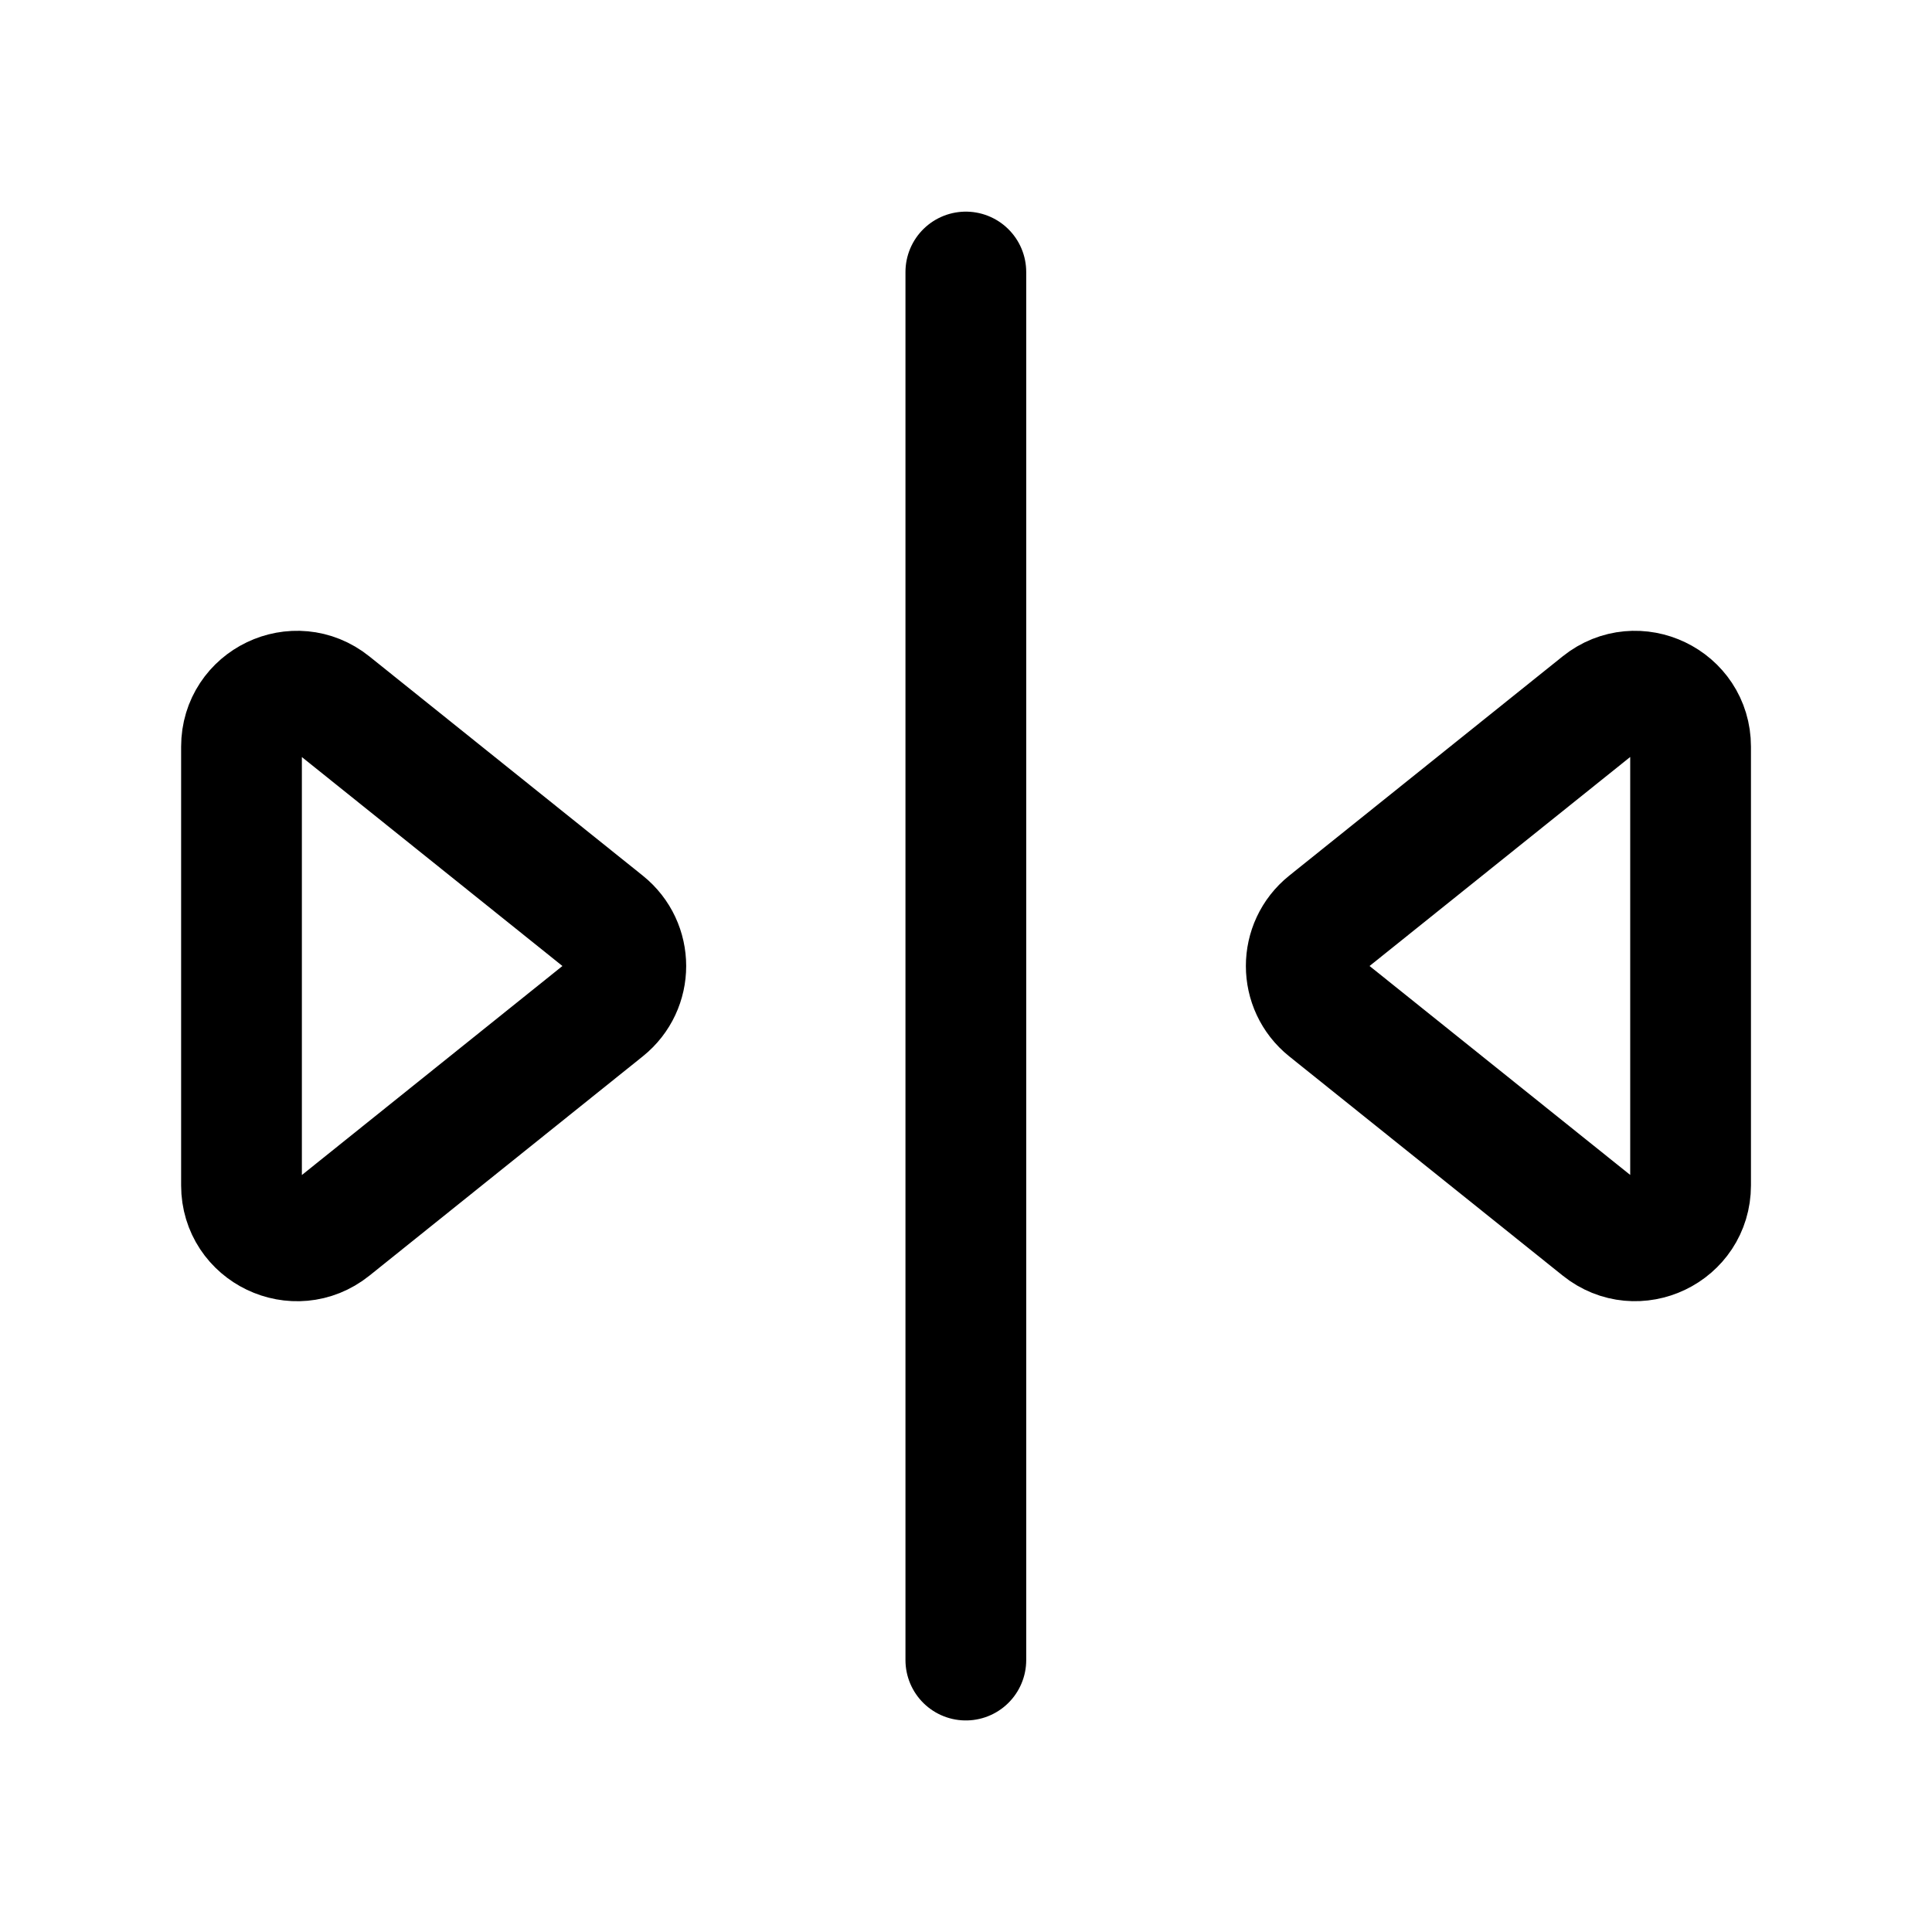
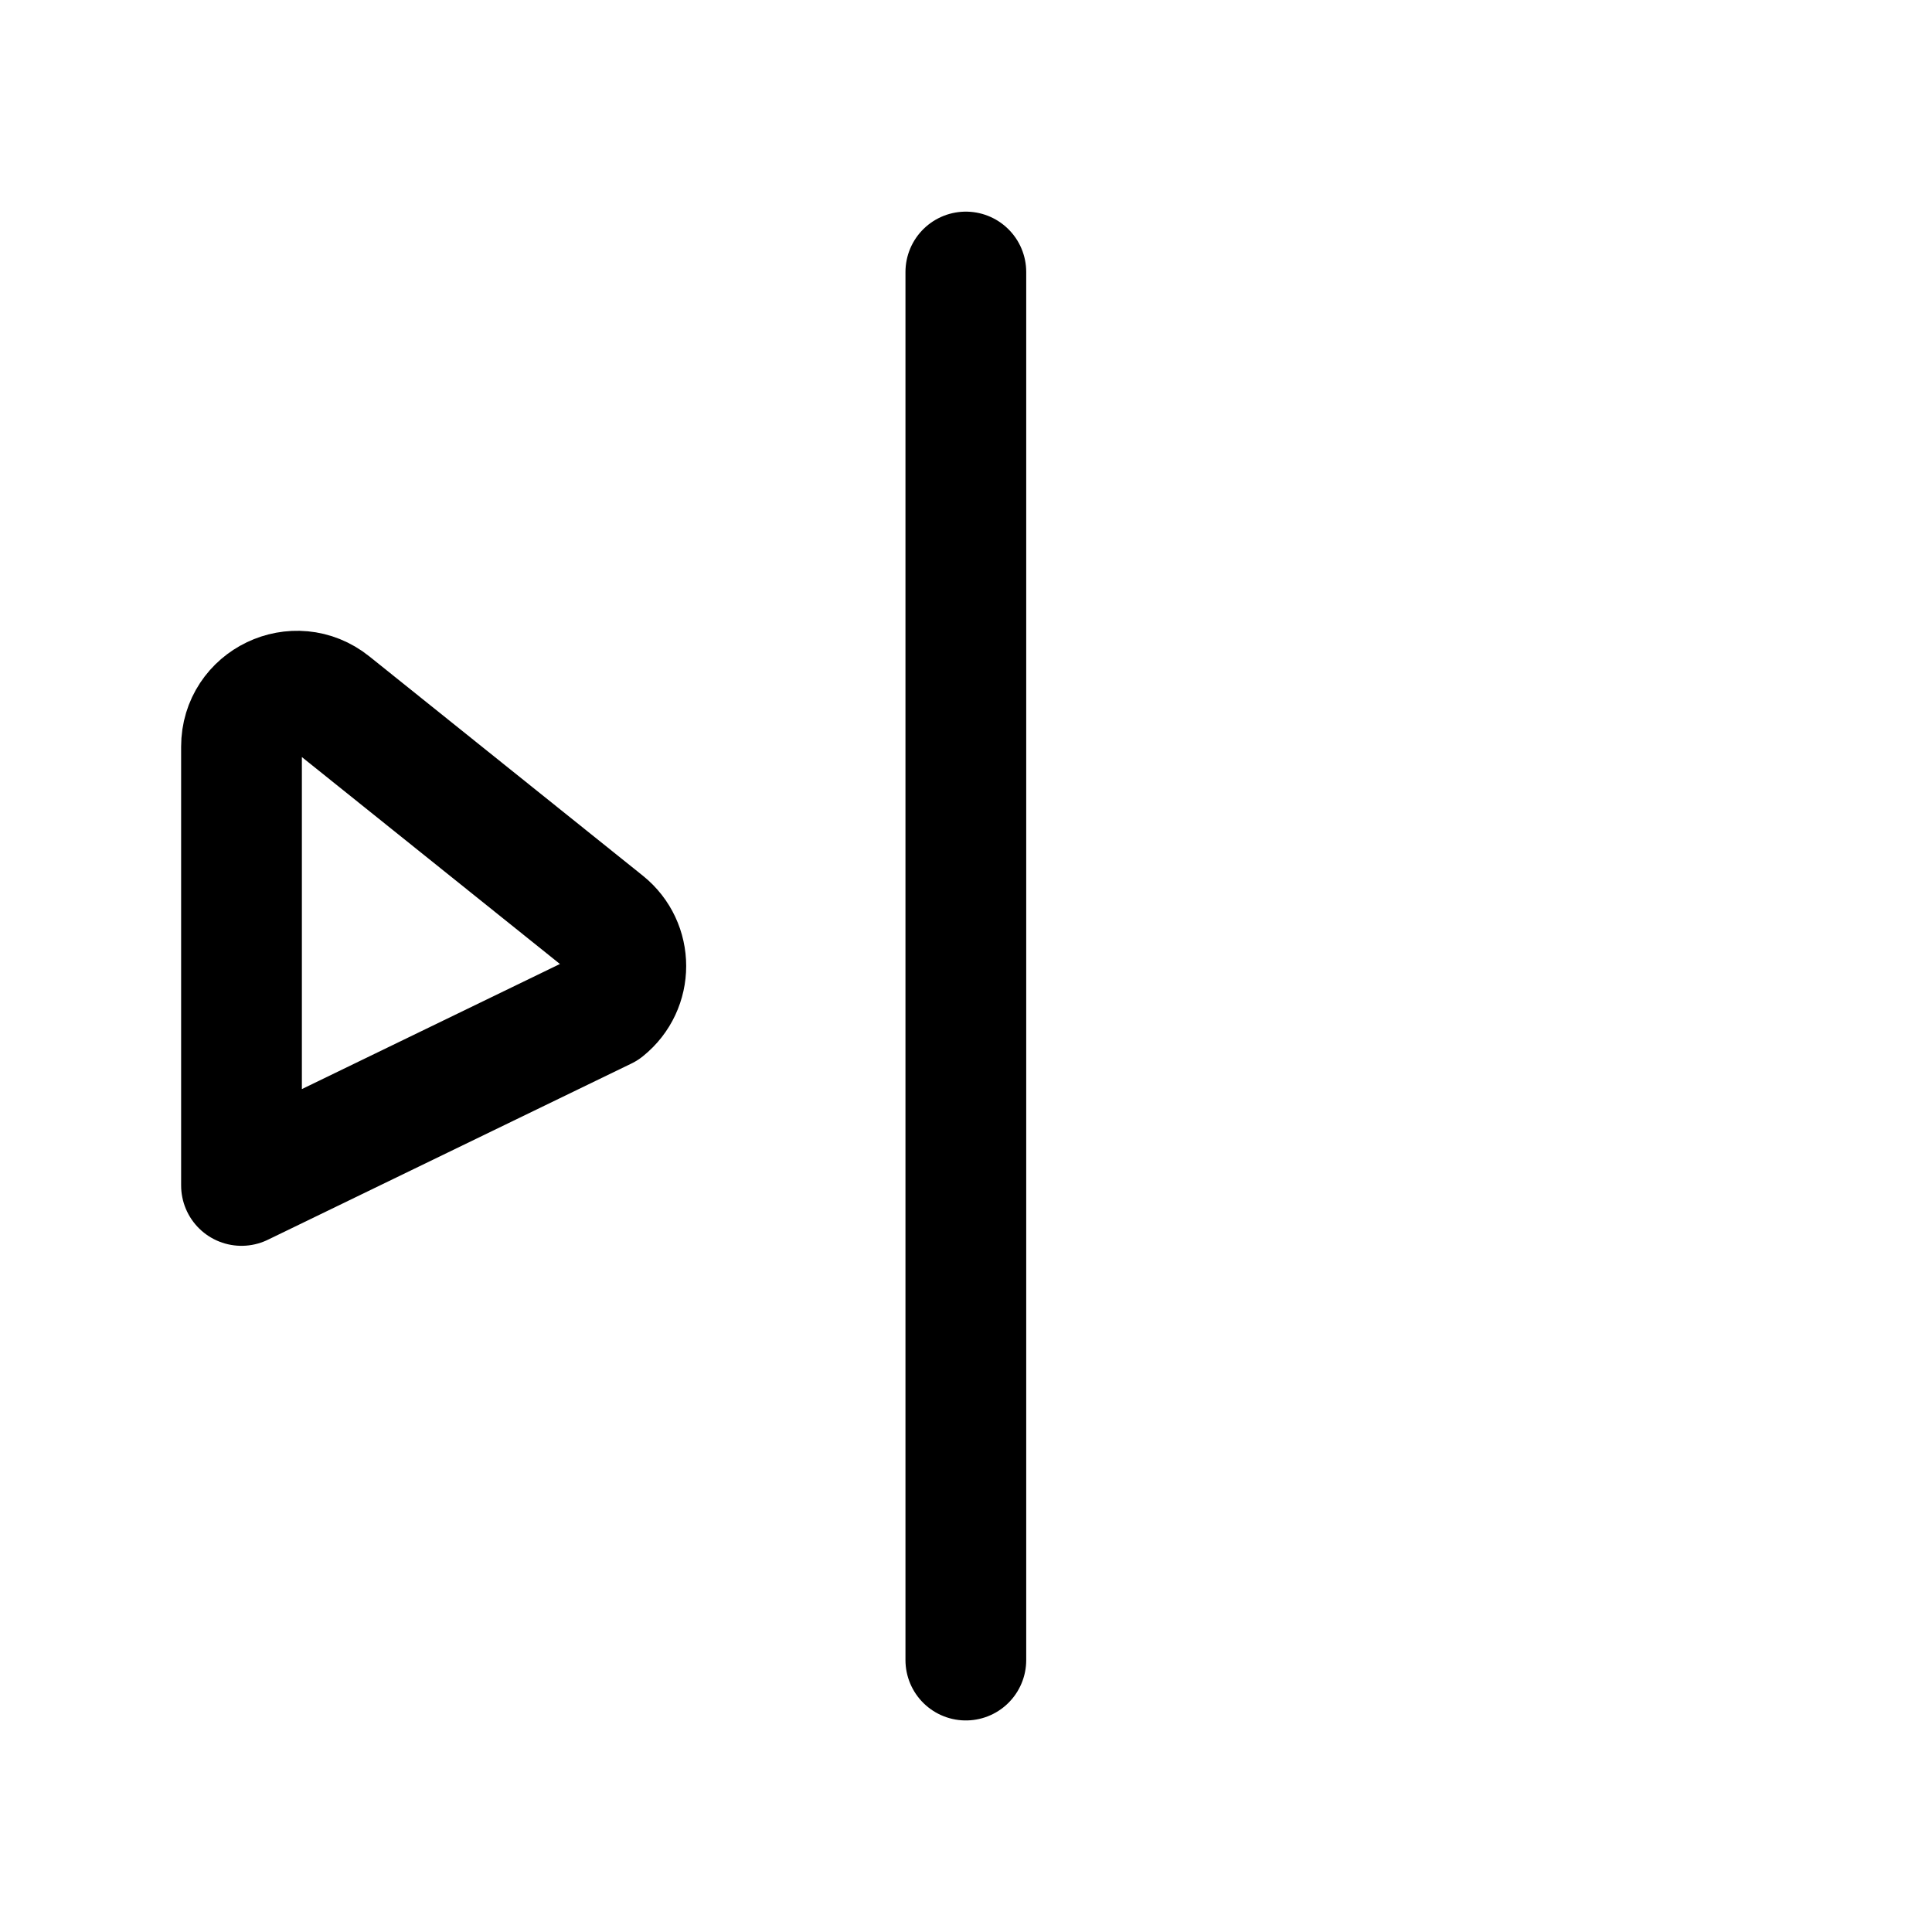
<svg xmlns="http://www.w3.org/2000/svg" width="24" height="24" viewBox="0 0 24 24" fill="none">
  <path d="M11.998 20.622V3.379" stroke="black" stroke-width="1.5" stroke-linecap="round" stroke-linejoin="round" />
-   <path fill-rule="evenodd" clip-rule="evenodd" d="M7.516 11.463L4.119 8.739C3.668 8.377 3 8.698 3 9.275V14.726C3 15.302 3.668 15.623 4.119 15.262L7.516 12.537C7.86 12.261 7.86 11.739 7.516 11.463Z" stroke="black" stroke-width="1.5" stroke-linecap="round" stroke-linejoin="round" />
-   <path fill-rule="evenodd" clip-rule="evenodd" d="M16.484 12.537L19.882 15.261C20.332 15.623 21.001 15.302 21.001 14.725V9.275C21.001 8.698 20.332 8.378 19.882 8.738L16.484 11.463C16.141 11.739 16.141 12.261 16.484 12.537Z" stroke="black" stroke-width="1.5" stroke-linecap="round" stroke-linejoin="round" />
+   <path fill-rule="evenodd" clip-rule="evenodd" d="M7.516 11.463L4.119 8.739C3.668 8.377 3 8.698 3 9.275V14.726L7.516 12.537C7.86 12.261 7.86 11.739 7.516 11.463Z" stroke="black" stroke-width="1.5" stroke-linecap="round" stroke-linejoin="round" />
</svg>